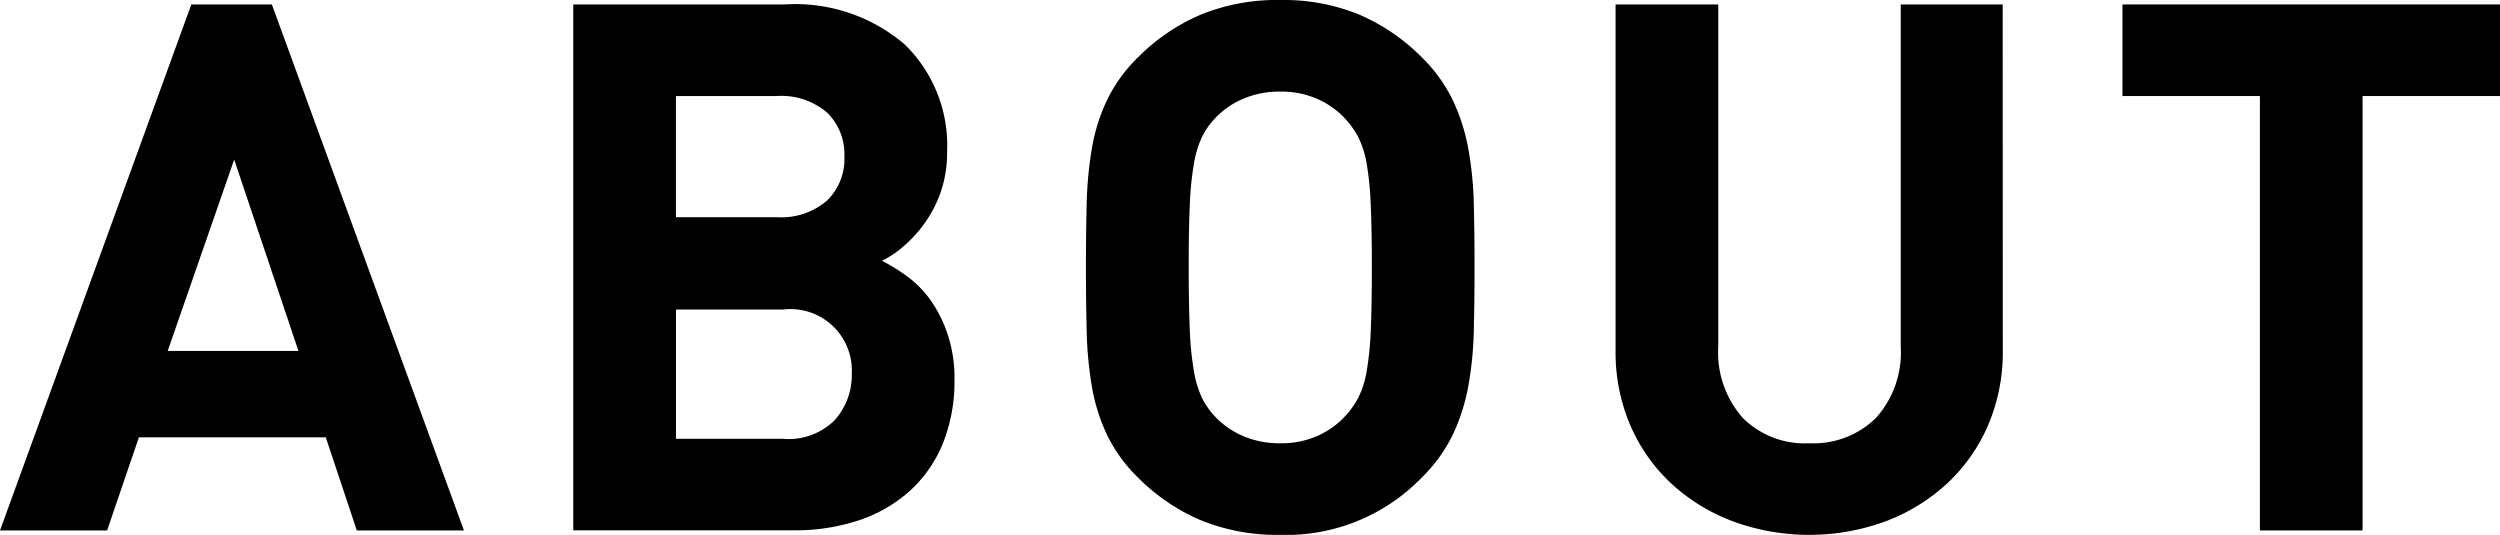
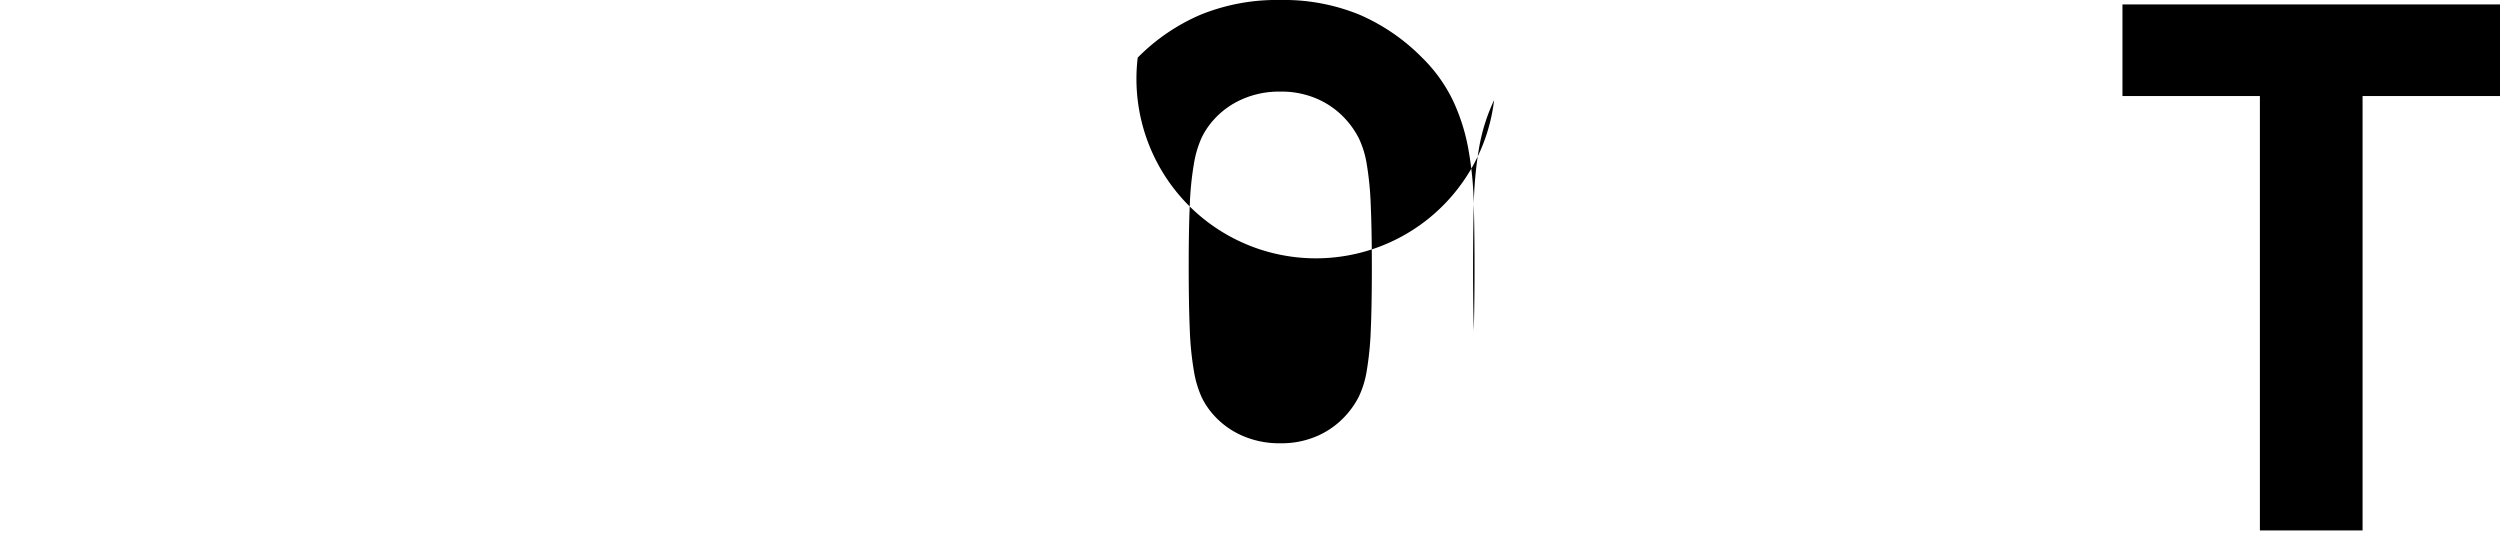
<svg xmlns="http://www.w3.org/2000/svg" viewBox="0 0 101.52 21.72">
  <title>navi_about_sp</title>
-   <path d="M14.489,21.54l-1.26-3.78H5.64L4.35,21.54H0L7.77.18h3.27l7.8,21.36ZM9.51,6.48l-2.7,7.77h5.309Z" />
-   <path d="M38.759,15.39a6.759,6.759,0,0,1-.48,2.64,5.292,5.292,0,0,1-1.35,1.92,5.871,5.871,0,0,1-2.07,1.185,8.213,8.213,0,0,1-2.64.4h-8.94V.18h8.58A6.849,6.849,0,0,1,36.734,1.8a5.72,5.72,0,0,1,1.725,4.38A4.831,4.831,0,0,1,38.2,7.8a4.952,4.952,0,0,1-.66,1.275,5.306,5.306,0,0,1-.87.945,3.977,3.977,0,0,1-.855.57,7.568,7.568,0,0,1,1,.615,4.323,4.323,0,0,1,.946.945,5.335,5.335,0,0,1,.7,1.365A5.559,5.559,0,0,1,38.759,15.39Zm-4.47-9.03a2.357,2.357,0,0,0-.7-1.785A2.86,2.86,0,0,0,31.529,3.9h-4.08V8.82h4.08a2.86,2.86,0,0,0,2.055-.675A2.357,2.357,0,0,0,34.289,6.36Zm.3,8.82a2.493,2.493,0,0,0-2.79-2.61h-4.35v5.25H31.8a2.648,2.648,0,0,0,2.115-.78A2.748,2.748,0,0,0,34.589,15.18Z" />
-   <path d="M59.878,10.86q0,1.38-.03,2.58a14.284,14.284,0,0,1-.225,2.25,7.925,7.925,0,0,1-.63,1.965,6.23,6.23,0,0,1-1.245,1.725,7.665,7.665,0,0,1-5.76,2.34,8.2,8.2,0,0,1-3.24-.6,8.039,8.039,0,0,1-2.55-1.74,6.23,6.23,0,0,1-1.245-1.725,7.506,7.506,0,0,1-.615-1.965,15.5,15.5,0,0,1-.21-2.25q-.03-1.2-.03-2.58t.03-2.58a15.5,15.5,0,0,1,.21-2.25,7.506,7.506,0,0,1,.615-1.965A6.23,6.23,0,0,1,46.2,2.34,8.039,8.039,0,0,1,48.748.6a8.212,8.212,0,0,1,3.24-.6,8.1,8.1,0,0,1,3.225.6,8.079,8.079,0,0,1,2.535,1.74,6.23,6.23,0,0,1,1.245,1.725,7.925,7.925,0,0,1,.63,1.965,14.284,14.284,0,0,1,.225,2.25Q59.878,9.48,59.878,10.86Zm-4.17,0q0-1.53-.045-2.535A12.766,12.766,0,0,0,55.5,6.66a3.834,3.834,0,0,0-.33-1.065,3.506,3.506,0,0,0-.51-.735,3.387,3.387,0,0,0-1.125-.825,3.614,3.614,0,0,0-1.545-.315,3.716,3.716,0,0,0-1.56.315,3.35,3.35,0,0,0-1.14.825,3.08,3.08,0,0,0-.495.735,4.213,4.213,0,0,0-.314,1.065,12.572,12.572,0,0,0-.166,1.665q-.045,1-.044,2.535t.044,2.535a12.572,12.572,0,0,0,.166,1.665,4.213,4.213,0,0,0,.314,1.065,3.06,3.06,0,0,0,.495.735,3.35,3.35,0,0,0,1.14.825,3.716,3.716,0,0,0,1.56.315,3.614,3.614,0,0,0,1.545-.315,3.387,3.387,0,0,0,1.125-.825,3.48,3.48,0,0,0,.51-.735,3.834,3.834,0,0,0,.33-1.065,12.766,12.766,0,0,0,.165-1.665Q55.708,12.39,55.708,10.86Z" />
-   <path d="M81.329,14.22a7.51,7.51,0,0,1-.615,3.09,7.03,7.03,0,0,1-1.68,2.355,7.671,7.671,0,0,1-2.49,1.515,9.022,9.022,0,0,1-6.149,0A7.665,7.665,0,0,1,67.9,19.665a7.014,7.014,0,0,1-1.679-2.355,7.494,7.494,0,0,1-.616-3.09V.18h4.17V14.07a4.013,4.013,0,0,0,.991,2.895A3.557,3.557,0,0,0,73.469,18a3.613,3.613,0,0,0,2.716-1.035,3.984,3.984,0,0,0,1-2.895V.18h4.14Z" />
+   <path d="M59.878,10.86q0,1.38-.03,2.58q-.03-1.2-.03-2.58t.03-2.58a15.5,15.5,0,0,1,.21-2.25,7.506,7.506,0,0,1,.615-1.965A6.23,6.23,0,0,1,46.2,2.34,8.039,8.039,0,0,1,48.748.6a8.212,8.212,0,0,1,3.24-.6,8.1,8.1,0,0,1,3.225.6,8.079,8.079,0,0,1,2.535,1.74,6.23,6.23,0,0,1,1.245,1.725,7.925,7.925,0,0,1,.63,1.965,14.284,14.284,0,0,1,.225,2.25Q59.878,9.48,59.878,10.86Zm-4.17,0q0-1.53-.045-2.535A12.766,12.766,0,0,0,55.5,6.66a3.834,3.834,0,0,0-.33-1.065,3.506,3.506,0,0,0-.51-.735,3.387,3.387,0,0,0-1.125-.825,3.614,3.614,0,0,0-1.545-.315,3.716,3.716,0,0,0-1.56.315,3.35,3.35,0,0,0-1.14.825,3.08,3.08,0,0,0-.495.735,4.213,4.213,0,0,0-.314,1.065,12.572,12.572,0,0,0-.166,1.665q-.045,1-.044,2.535t.044,2.535a12.572,12.572,0,0,0,.166,1.665,4.213,4.213,0,0,0,.314,1.065,3.06,3.06,0,0,0,.495.735,3.35,3.35,0,0,0,1.14.825,3.716,3.716,0,0,0,1.56.315,3.614,3.614,0,0,0,1.545-.315,3.387,3.387,0,0,0,1.125-.825,3.48,3.48,0,0,0,.51-.735,3.834,3.834,0,0,0,.33-1.065,12.766,12.766,0,0,0,.165-1.665Q55.708,12.39,55.708,10.86Z" />
  <path d="M95.939,3.9V21.54H91.77V3.9H86.189V.18H101.52V3.9Z" />
</svg>